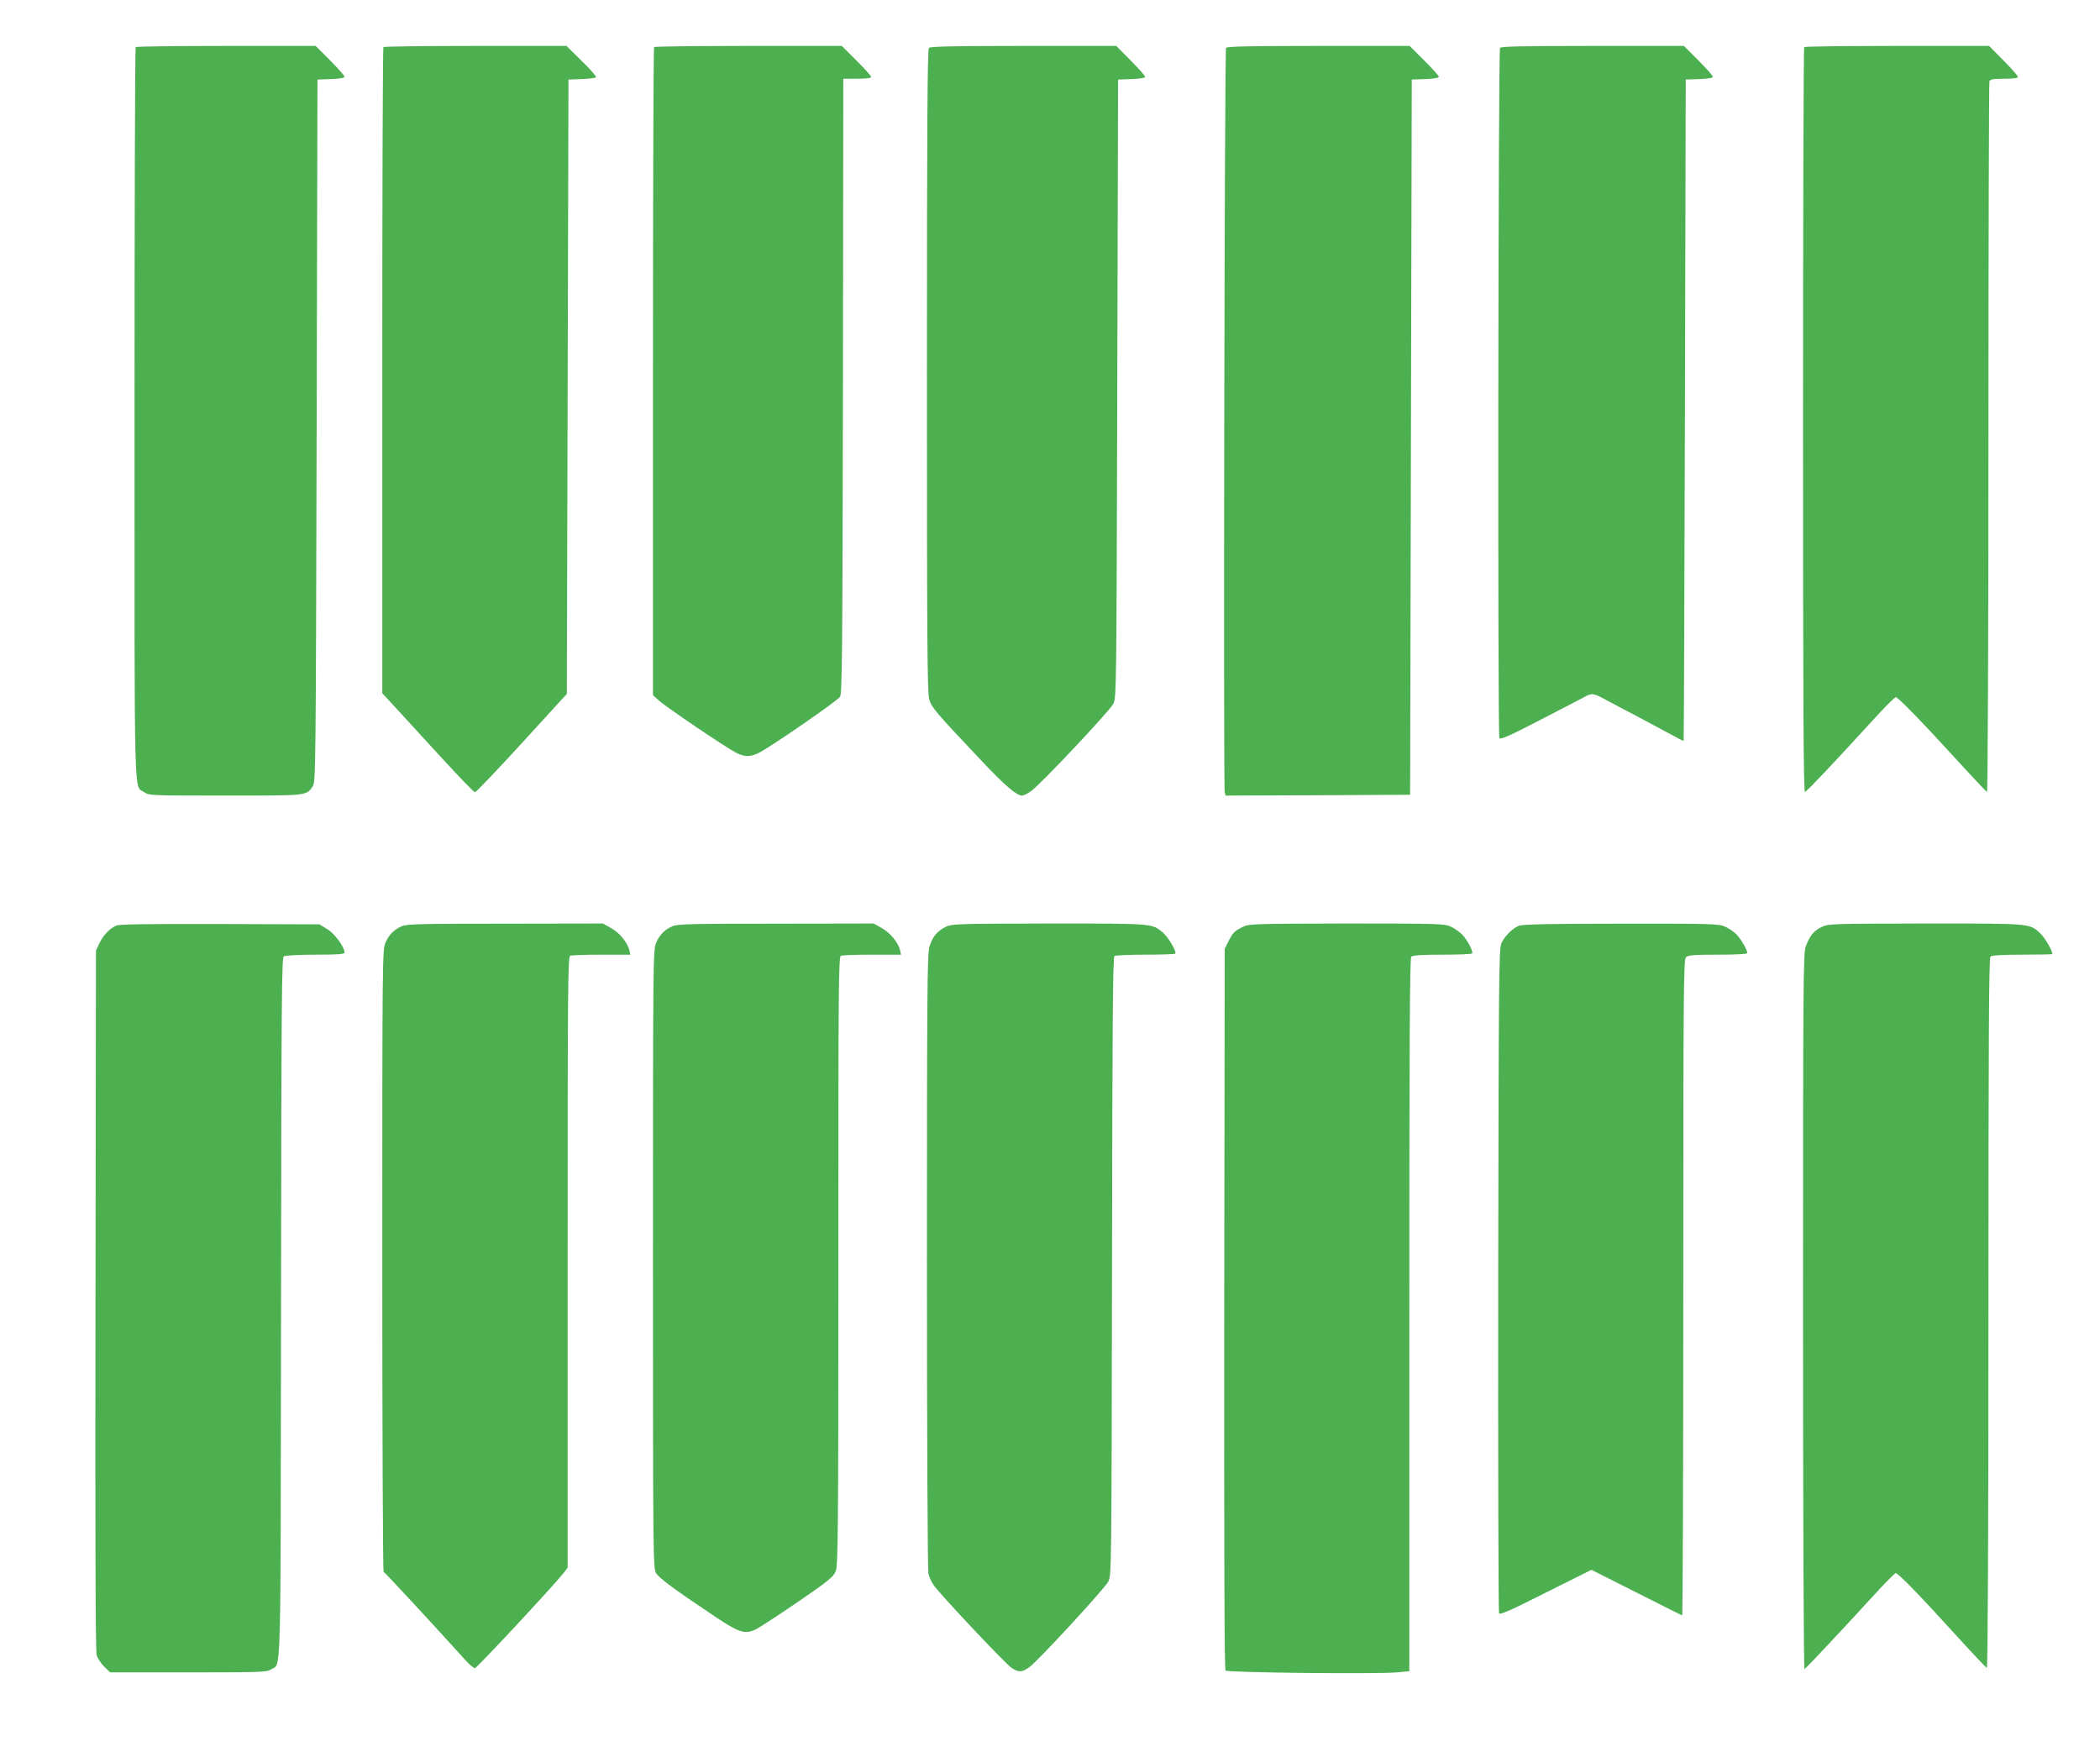
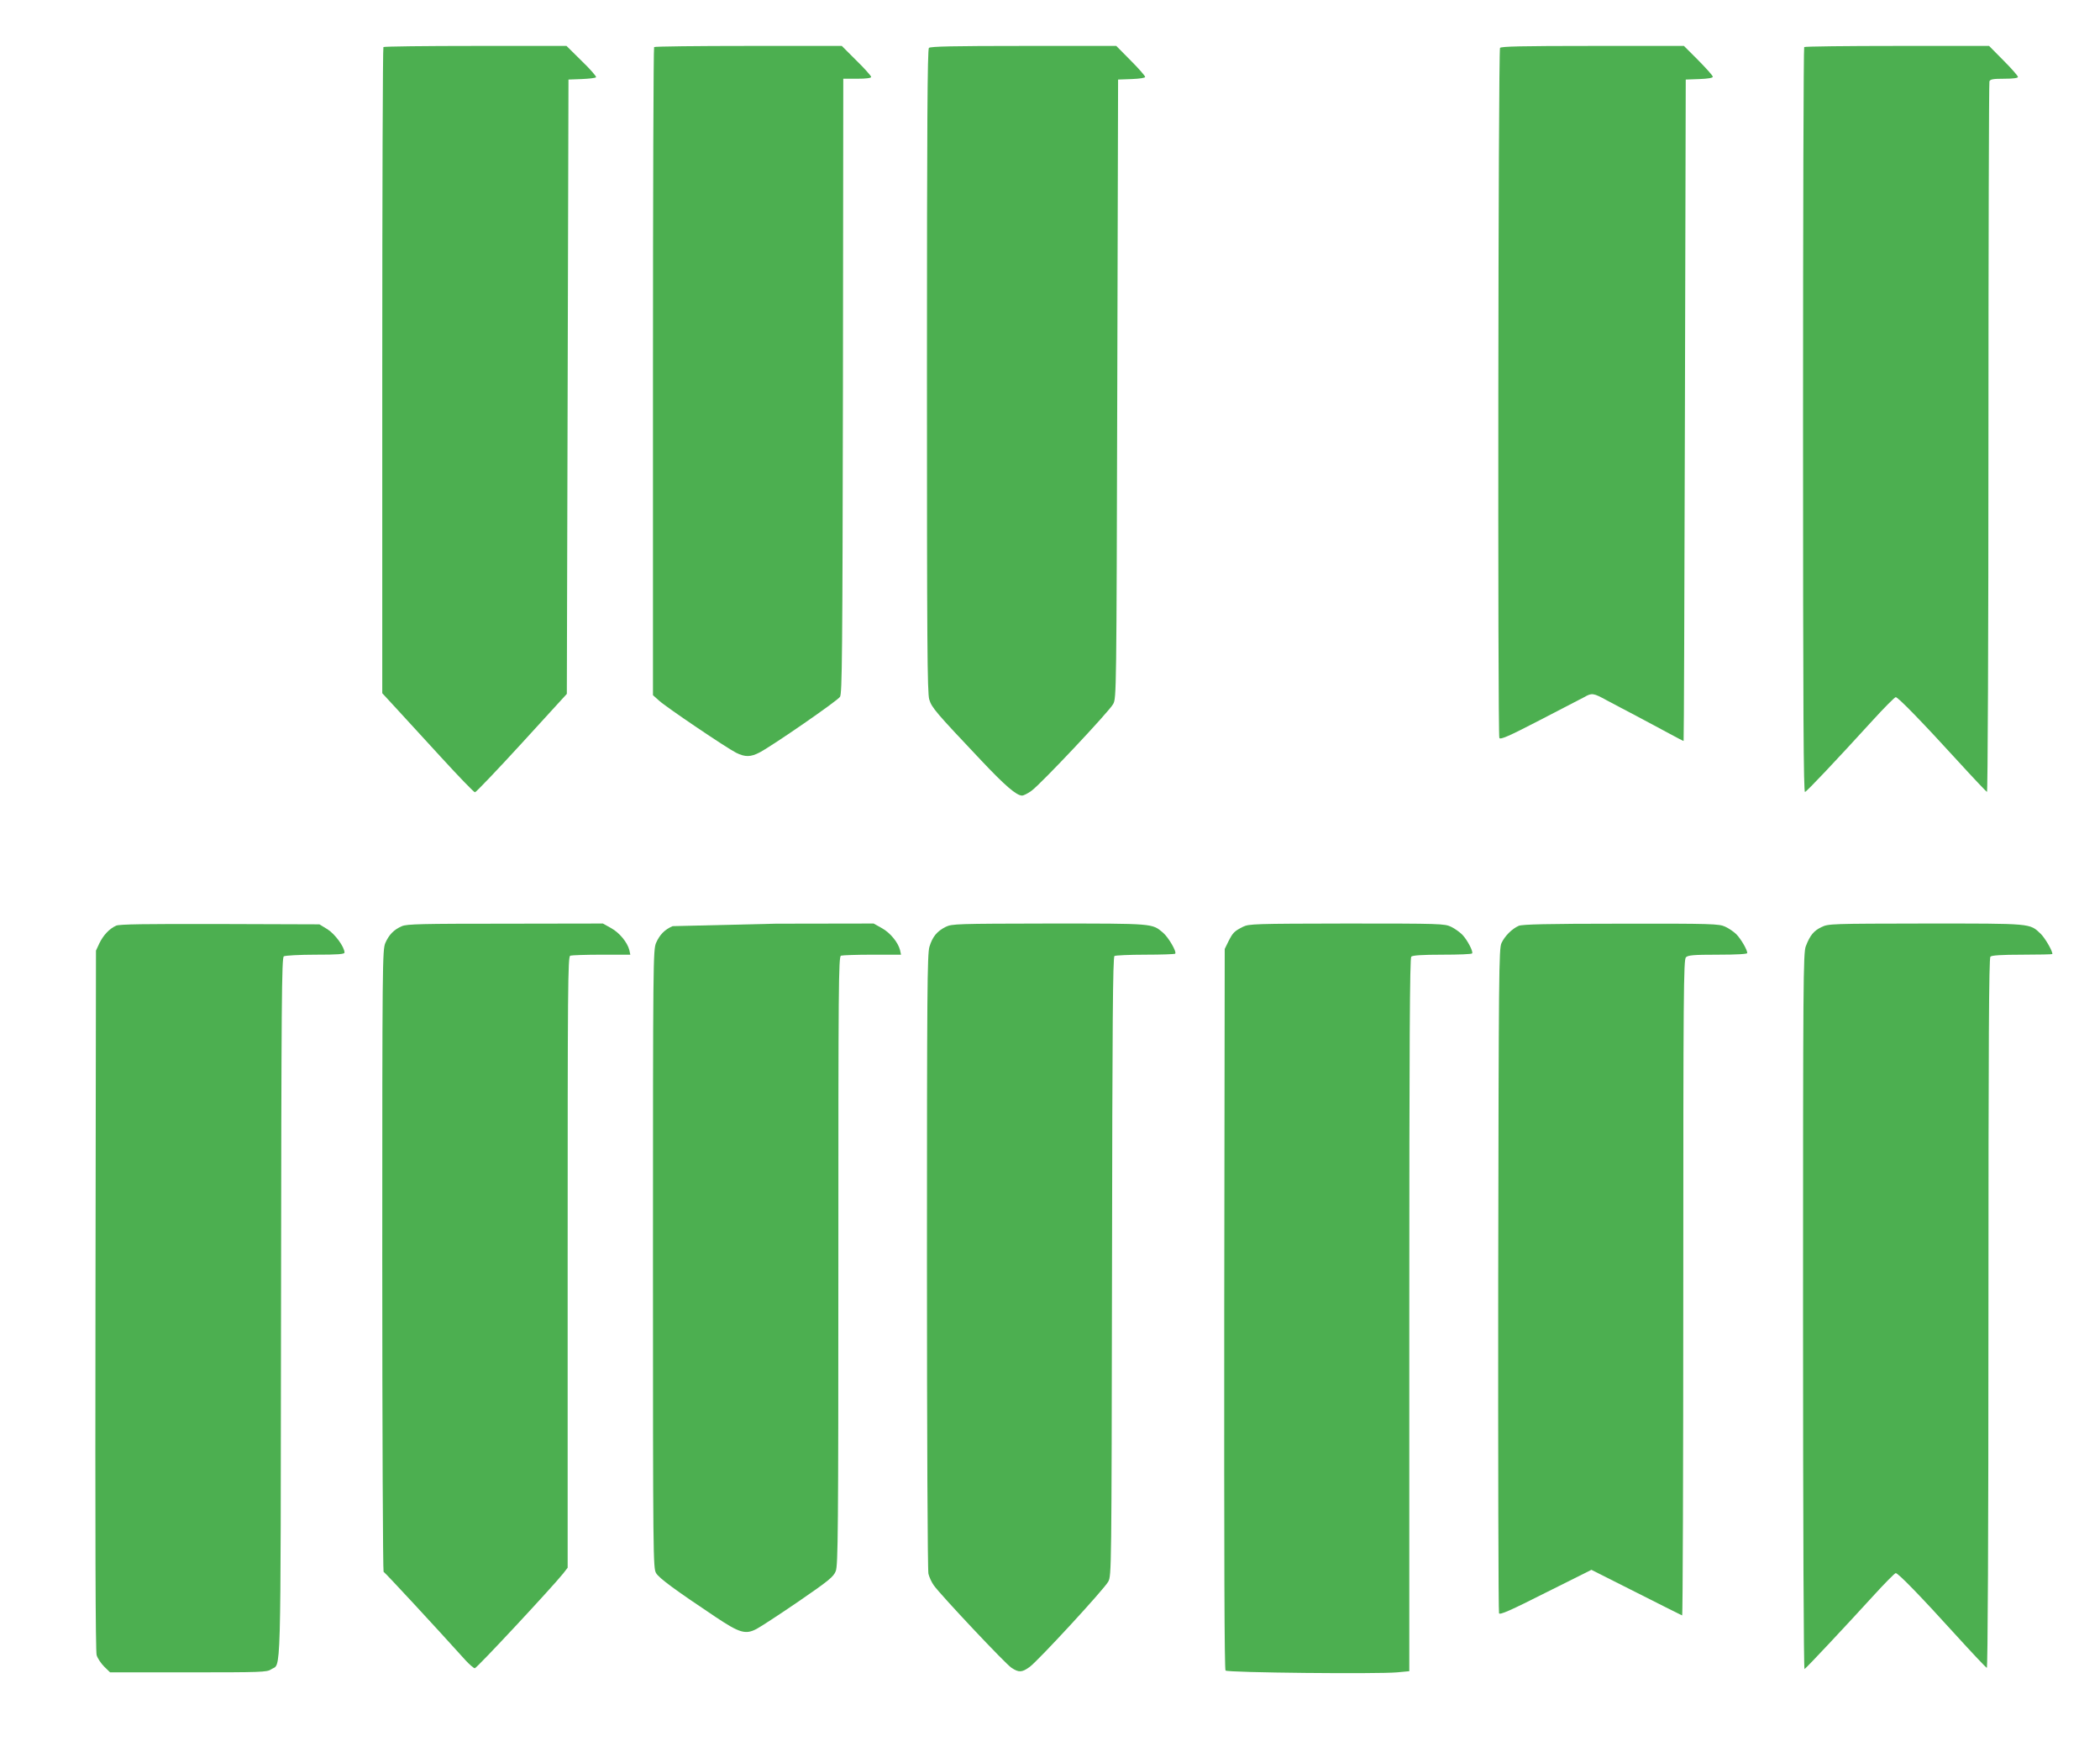
<svg xmlns="http://www.w3.org/2000/svg" version="1.0" width="1280pt" height="1071pt" viewBox="0 0 1280 1071" preserveAspectRatio="xMidYMid meet">
  <g transform="translate(0,1071) scale(0.1,-0.1)" fill="#4caf50" stroke="none">
-     <path d="M827 10423 c-4 -3 -7 -1009 -7 -2235 0 -2445 -5 -2262 59 -2307 28 -21 39 -21 495 -21 509 0 492 -2 533 58 17 26 18 119 23 2167 l5 2140 83 3 c53 2 82 7 82 14 0 7 -40 51 -88 100 l-88 88 -545 0 c-300 0 -549 -3 -552 -7z" />
    <path d="M2337 10423 c-4 -3 -7 -891 -7 -1973 l0 -1966 83 -90 c45 -49 170 -185 277 -302 107 -117 199 -212 205 -212 6 0 135 135 286 300 l274 300 5 1873 5 1872 80 3 c44 2 83 6 88 11 4 4 -35 49 -87 99 l-93 92 -555 0 c-305 0 -558 -3 -561 -7z" />
    <path d="M3987 10423 c-4 -3 -7 -894 -7 -1979 l0 -1972 38 -34 c44 -40 408 -286 469 -317 54 -27 89 -27 145 3 82 44 473 314 488 338 13 20 15 251 18 1896 l2 1872 85 0 c54 0 85 4 85 11 0 6 -40 51 -90 100 l-89 89 -569 0 c-313 0 -572 -3 -575 -7z" />
    <path d="M5662 10418 c-9 -9 -12 -460 -12 -1968 0 -1658 2 -1964 14 -2004 15 -50 39 -78 315 -370 147 -156 217 -216 251 -216 9 0 35 13 57 29 57 41 474 484 498 529 20 37 20 58 25 1922 l5 1885 83 3 c49 2 82 7 82 13 0 6 -39 51 -88 100 l-88 89 -565 0 c-426 0 -568 -3 -577 -12z" />
-     <path d="M7473 10418 c-9 -14 -17 -4499 -8 -4536 l5 -22 563 2 562 3 5 2180 5 2180 83 3 c51 2 82 7 82 14 0 6 -40 51 -89 99 l-89 89 -556 0 c-433 0 -557 -3 -563 -12z" />
    <path d="M9143 10418 c-11 -18 -15 -4189 -4 -4207 7 -11 58 11 245 108 130 67 252 131 272 141 47 27 55 26 137 -19 40 -21 122 -65 182 -96 61 -32 149 -80 198 -106 48 -26 88 -47 89 -46 2 1 5 909 8 2017 l5 2015 83 3 c53 2 82 7 82 14 0 7 -40 51 -88 100 l-88 88 -557 0 c-434 0 -558 -3 -564 -12z" />
    <path d="M10997 10423 c-4 -3 -7 -1027 -7 -2275 0 -1811 3 -2269 12 -2266 13 5 184 186 412 436 71 78 135 142 141 142 14 0 162 -152 379 -390 93 -102 173 -186 177 -188 5 -2 9 950 9 2156 0 1188 3 2167 6 2176 5 13 23 16 90 16 54 0 84 4 84 11 0 6 -39 51 -88 100 l-88 89 -560 0 c-308 0 -564 -3 -567 -7z" />
    <path d="M708 5067 c-42 -19 -78 -58 -102 -107 l-21 -45 -3 -2130 c-2 -1426 0 -2142 7 -2165 6 -20 27 -51 46 -70 l36 -35 477 0 c445 0 479 1 504 18 63 43 58 -144 61 2202 2 1886 4 2137 17 2145 8 5 95 10 193 10 135 0 177 3 177 13 -1 35 -58 113 -104 142 l-49 30 -606 2 c-456 1 -613 -1 -633 -10z" />
    <path d="M2450 5064 c-49 -21 -79 -52 -101 -102 -18 -42 -19 -106 -19 -1937 0 -1041 4 -1895 8 -1897 7 -2 320 -340 500 -540 24 -26 50 -48 56 -48 12 0 470 492 539 578 l27 35 0 1862 c0 1689 1 1863 16 1869 9 3 95 6 191 6 l175 0 -6 28 c-12 47 -60 106 -111 134 l-50 28 -595 -1 c-509 0 -600 -2 -630 -15z" />
-     <path d="M4100 5064 c-49 -21 -79 -52 -101 -102 -18 -42 -19 -106 -19 -1928 0 -1825 1 -1884 19 -1914 18 -31 118 -104 362 -267 147 -98 183 -109 251 -73 23 12 138 87 255 167 185 127 214 151 227 185 14 34 16 240 16 1892 0 1681 1 1854 16 1860 9 3 95 6 191 6 l175 0 -6 28 c-12 47 -60 106 -111 134 l-50 28 -595 -1 c-509 0 -600 -2 -630 -15z" />
+     <path d="M4100 5064 c-49 -21 -79 -52 -101 -102 -18 -42 -19 -106 -19 -1928 0 -1825 1 -1884 19 -1914 18 -31 118 -104 362 -267 147 -98 183 -109 251 -73 23 12 138 87 255 167 185 127 214 151 227 185 14 34 16 240 16 1892 0 1681 1 1854 16 1860 9 3 95 6 191 6 l175 0 -6 28 c-12 47 -60 106 -111 134 l-50 28 -595 -1 z" />
    <path d="M5765 5060 c-54 -27 -81 -60 -100 -122 -13 -46 -15 -269 -15 -1917 0 -1063 4 -1883 9 -1905 5 -21 20 -53 33 -71 43 -60 438 -480 473 -502 45 -30 64 -29 111 5 53 39 454 474 479 520 20 37 20 59 23 1921 2 1487 5 1887 15 1893 6 4 91 8 188 8 97 0 178 3 182 6 11 11 -41 100 -74 128 -68 57 -51 56 -693 56 -567 -1 -593 -2 -631 -20z" />
    <path d="M7576 5060 c-53 -27 -61 -35 -88 -88 l-23 -47 -3 -2194 c-1 -1540 1 -2198 8 -2205 13 -13 928 -22 1046 -11 l74 7 0 2172 c0 1676 3 2175 12 2184 8 8 65 12 189 12 98 0 180 3 182 8 8 11 -30 83 -60 114 -15 15 -45 37 -68 48 -40 19 -62 20 -636 20 -566 -1 -596 -2 -633 -20z" />
    <path d="M9257 5066 c-41 -18 -85 -62 -105 -105 -16 -34 -17 -172 -20 -2054 -1 -1110 1 -2024 5 -2032 6 -11 71 18 285 126 l278 139 272 -137 c150 -76 276 -139 281 -141 4 -2 7 896 7 1996 0 1805 2 2002 16 2016 13 13 45 16 195 16 117 0 179 4 179 10 0 20 -38 85 -66 114 -16 16 -47 37 -69 47 -37 17 -78 19 -635 18 -454 0 -602 -4 -623 -13z" />
    <path d="M11102 5058 c-47 -22 -70 -51 -95 -116 -16 -39 -17 -212 -17 -2228 0 -1343 4 -2183 9 -2179 12 7 248 259 416 443 71 78 134 142 140 142 15 0 152 -141 364 -375 100 -110 186 -201 191 -203 6 -2 10 791 10 2160 0 1670 3 2167 12 2176 8 8 66 12 195 12 101 0 183 2 183 4 0 21 -45 97 -71 123 -69 65 -48 63 -701 63 -579 -1 -594 -1 -636 -22z" />
  </g>
</svg>